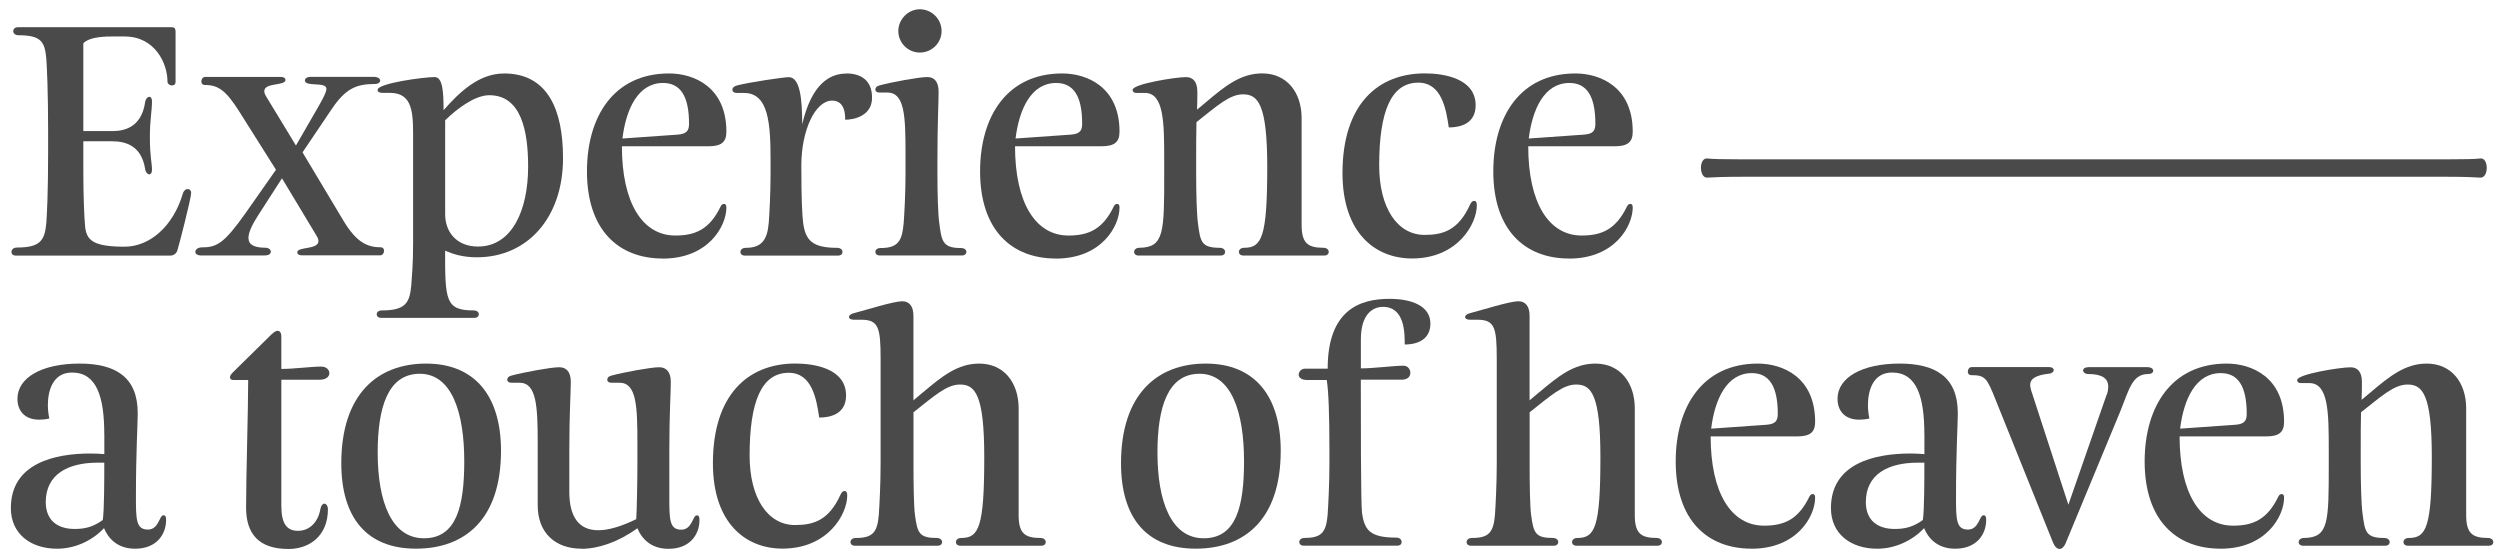
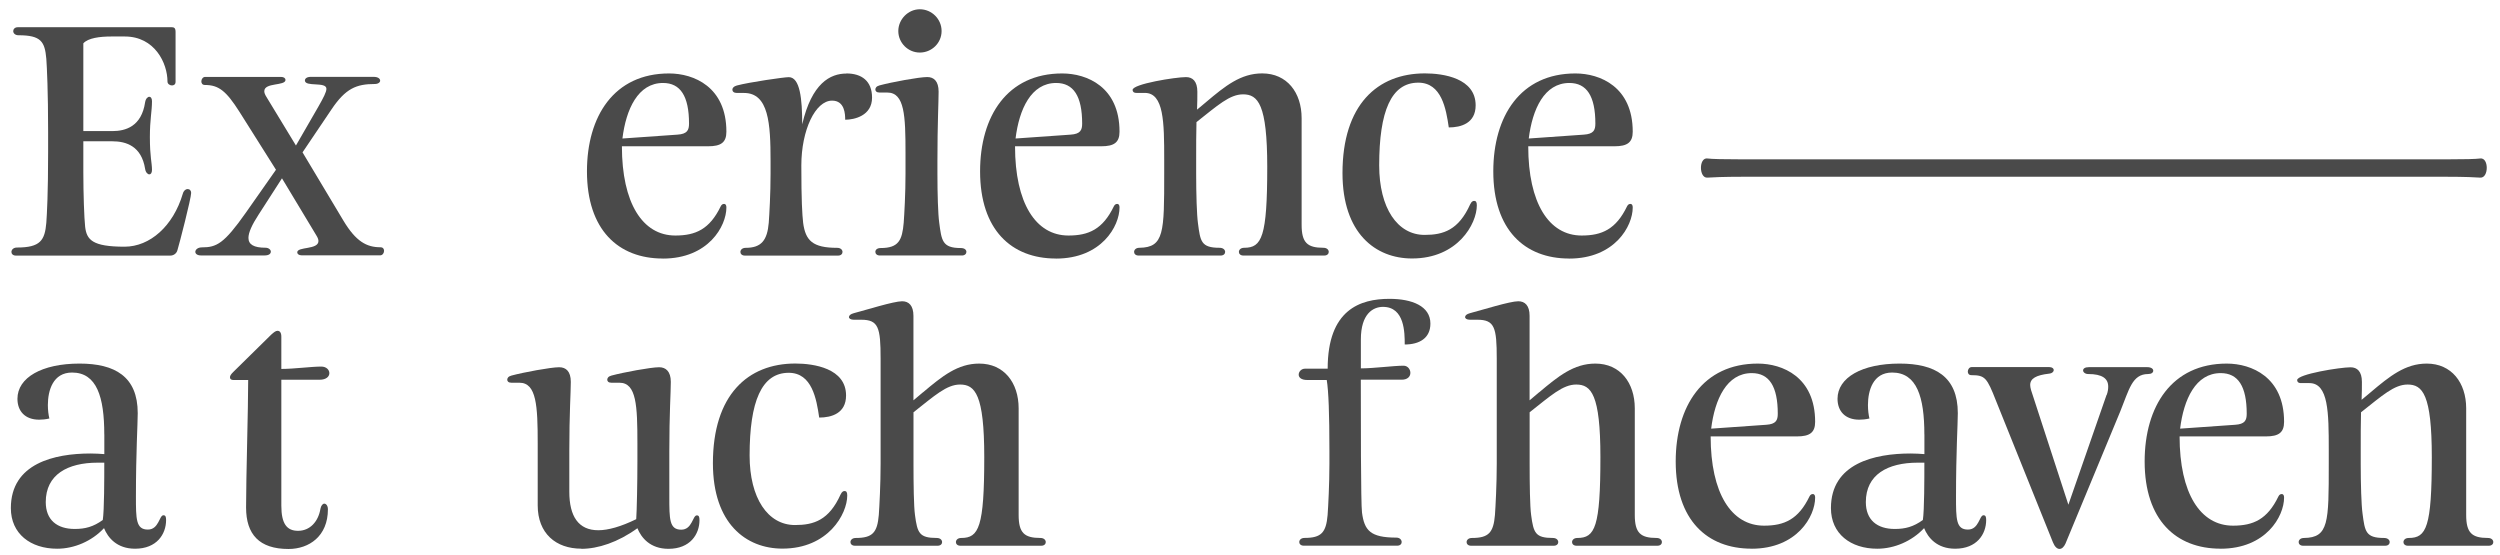
<svg xmlns="http://www.w3.org/2000/svg" viewBox="0 0 485.72 107.89">
  <defs>
    <style>      .cls-1 {        isolation: isolate;      }      .cls-2 {        fill: #4a4a4a;      }    </style>
  </defs>
  <g>
    <g id="Capa_1">
      <g id="a_touch_of_heaven" class="cls-1">
        <g class="cls-1">
          <path class="cls-2" d="M20.26,84.39c0-7.25-1.45-12.01-6.26-12.01-3.71,0-4.7,3.48-4.7,6.32,0,.99.12,1.91.29,2.61-.75.17-1.39.23-1.97.23-2.78,0-4.23-1.68-4.23-4.06,0-4.12,4.76-6.84,12.06-6.84,6.84,0,11.31,2.49,11.31,9.63,0,2.09-.35,7.54-.35,16.18,0,4.41,0,6.44,2.32,6.44,2.15,0,2.2-2.78,3.02-2.78.41,0,.52.29.52.93,0,2.73-1.8,5.57-6.03,5.57-3.54,0-5.28-2.15-6.03-4-2.38,2.55-5.8,4-9.11,4-5.16,0-8.99-2.9-8.99-7.89,0-8.7,8.47-10.61,15.49-10.61.93,0,1.8.06,2.67.12v-3.83ZM14.52,102.77c2.03,0,3.6-.41,5.45-1.74.29-1.91.29-8.06.29-11.14h-1.28c-5.86,0-10.09,2.32-10.09,7.66,0,3.48,2.2,5.22,5.63,5.22Z" />
          <path class="cls-2" d="M54.65,71.68c2.44,0,5.86-.46,7.77-.46.99,0,1.57.64,1.57,1.28s-.58,1.28-1.91,1.28h-7.42v24.48c0,3.54,1.1,4.87,3.25,4.87,2.32,0,3.94-1.8,4.35-4.29.12-.64.46-.99.75-.99.35,0,.7.41.7,1.1,0,5.22-3.65,7.71-7.66,7.71-5.68,0-8.24-2.84-8.24-8.06,0-5.92.41-19.2.41-24.77h-2.84c-.46,0-.7-.17-.7-.52,0-.29.17-.58.64-1.04l7.37-7.25c.52-.46.87-.75,1.22-.75.46,0,.75.35.75,1.16v6.26Z" />
-           <path class="cls-2" d="M66.31,90.01c0-13.34,6.96-19.37,16.47-19.37s14.56,6.32,14.56,16.94c0,13.34-7.02,19.02-16.53,19.02s-14.5-5.97-14.5-16.59ZM90.2,89.61c0-9.51-2.44-16.99-8.64-16.99s-8.18,6.55-8.18,15.31c0,9.51,2.67,16.65,8.99,16.65s7.83-6.21,7.83-14.96Z" />
          <path class="cls-2" d="M112.94,106.6c-4.93,0-8.47-2.96-8.47-8.41v-12.06c0-7.25-.23-11.77-3.54-11.77h-1.57c-.58,0-.81-.29-.81-.58s.17-.64.81-.81c2.38-.64,7.66-1.62,9.28-1.62,1.33,0,2.26.81,2.26,2.84s-.29,6.21-.29,13.46v7.89c0,4.81,1.8,7.48,5.63,7.48,1.91,0,4.41-.7,7.37-2.15.12-1.62.23-7.25.23-11.14v-3.6c0-7.25-.17-11.77-3.48-11.77h-1.57c-.58,0-.81-.29-.81-.58s.17-.64.81-.81c2.38-.64,7.66-1.62,9.28-1.62,1.28,0,2.26.81,2.26,2.84s-.29,6.21-.29,13.46v8.82c0,4.41,0,6.44,2.32,6.44,2.15,0,2.2-2.78,3.02-2.78.41,0,.52.29.52.93,0,2.73-1.8,5.57-6.03,5.57-3.54,0-5.28-2.15-6.03-4-3.77,2.73-7.66,4-10.9,4Z" />
          <path class="cls-2" d="M163.34,96.04c.23-.52.52-.64.75-.64.35,0,.52.23.52.87,0,3.6-3.71,10.32-12.59,10.32-7.08,0-13.51-4.87-13.51-16.59,0-13.28,6.79-19.37,16.01-19.37,3.6,0,9.86.93,9.86,6.21,0,3.48-2.84,4.29-5.22,4.29-.52-3.6-1.39-8.7-5.92-8.7-5.28,0-7.6,5.57-7.6,16.07,0,8.29,3.54,13.51,8.82,13.51,3.65,0,6.61-.93,8.87-5.97Z" />
          <path class="cls-2" d="M179.35,76.21c3.71-3.13,6.73-5.57,10.9-5.57,4.81,0,7.66,3.71,7.66,8.7v20.71c0,3.48,1.1,4.47,4.23,4.47.7,0,1.04.41,1.04.81,0,.35-.29.7-.87.7h-15.72c-.58,0-.87-.35-.87-.7,0-.41.35-.81,1.04-.81,3.42,0,4.47-2.09,4.47-15.72,0-12.18-1.8-14.09-4.7-14.09-2.61,0-4.93,2.15-9.05,5.39v10.03c0,3.89.06,8.29.29,9.92.46,3.48.81,4.47,4.23,4.47.7,0,1.04.41,1.04.81,0,.35-.29.7-.87.7h-16.07c-.58,0-.87-.35-.87-.7,0-.41.35-.81,1.04-.81,3.25,0,4.18-1.04,4.47-4.47.12-1.62.35-6.03.35-9.92v-20.47c0-6.03-.41-7.54-3.77-7.54h-1.45c-.58,0-.93-.23-.93-.52s.29-.58.93-.75c2.44-.64,7.77-2.32,9.4-2.32,1.28,0,2.2.81,2.2,2.84v16.41l1.86-1.57Z" />
-           <path class="cls-2" d="M217.8,90.01c0-13.34,6.96-19.37,16.47-19.37s14.56,6.32,14.56,16.94c0,13.34-7.02,19.02-16.53,19.02s-14.5-5.97-14.5-16.59ZM241.7,89.61c0-9.51-2.44-16.99-8.64-16.99s-8.18,6.55-8.18,15.31c0,9.51,2.67,16.65,8.99,16.65s7.83-6.21,7.83-14.96Z" />
          <path class="cls-2" d="M253.3,106.02c-.58,0-.87-.35-.87-.7,0-.41.35-.81,1.04-.81,3.25,0,4.18-1.04,4.47-4.47.12-1.62.35-6.03.35-9.92v-2.49c0-7.25-.17-11.72-.52-13.8h-3.77c-1.22,0-1.68-.52-1.68-1.04,0-.58.52-1.16,1.22-1.16h4.41c0-11.48,6.32-13.57,12.01-13.57,4.35,0,7.95,1.39,7.95,4.81,0,2.84-2.15,4.06-4.99,4.06,0-2.26,0-7.31-4.23-7.31-1.91,0-4.29,1.33-4.29,6.32v5.63c2.49,0,6.38-.52,8.29-.52.81,0,1.33.7,1.33,1.39s-.52,1.33-1.68,1.33h-7.95c0,7.02,0,24.19.23,25.81.46,3.48,1.62,4.87,6.67,4.87.7,0,1.04.46,1.04.87,0,.35-.29.7-.87.7h-18.15Z" />
          <path class="cls-2" d="M299.06,76.21c3.71-3.13,6.73-5.57,10.9-5.57,4.81,0,7.66,3.71,7.66,8.7v20.71c0,3.48,1.1,4.47,4.23,4.47.7,0,1.04.41,1.04.81,0,.35-.29.7-.87.7h-15.72c-.58,0-.87-.35-.87-.7,0-.41.35-.81,1.04-.81,3.42,0,4.47-2.09,4.47-15.72,0-12.18-1.8-14.09-4.7-14.09-2.61,0-4.93,2.15-9.05,5.39v10.03c0,3.89.06,8.29.29,9.92.46,3.48.81,4.47,4.23,4.47.7,0,1.04.41,1.04.81,0,.35-.29.7-.87.7h-16.07c-.58,0-.87-.35-.87-.7,0-.41.35-.81,1.04-.81,3.25,0,4.18-1.04,4.47-4.47.12-1.62.35-6.03.35-9.92v-20.47c0-6.03-.41-7.54-3.77-7.54h-1.45c-.58,0-.93-.23-.93-.52s.29-.58.93-.75c2.44-.64,7.77-2.32,9.4-2.32,1.28,0,2.2.81,2.2,2.84v16.41l1.86-1.57Z" />
          <path class="cls-2" d="M340.3,106.6c-8.64,0-14.73-5.57-14.73-16.94,0-10.73,5.28-19.02,15.95-19.02,4.81,0,11.14,2.61,11.14,11.31,0,2.09-1.04,2.84-3.54,2.84h-16.76c0,11.02,4,17.34,10.38,17.34,3.94,0,6.67-1.22,8.82-5.68.17-.35.41-.46.64-.46.35,0,.46.29.46.7,0,3.6-3.48,9.92-12.35,9.92ZM332.47,83.28l10.67-.75c1.91-.12,2.26-.87,2.26-2.15,0-5.34-1.68-7.89-5.05-7.89-4.87,0-7.19,5.1-7.89,10.79Z" />
          <path class="cls-2" d="M373.88,84.39c0-7.25-1.45-12.01-6.26-12.01-3.71,0-4.7,3.48-4.7,6.32,0,.99.12,1.91.29,2.61-.75.17-1.39.23-1.97.23-2.78,0-4.23-1.68-4.23-4.06,0-4.12,4.76-6.84,12.06-6.84,6.84,0,11.31,2.49,11.31,9.63,0,2.09-.35,7.54-.35,16.18,0,4.41,0,6.44,2.32,6.44,2.15,0,2.2-2.78,3.02-2.78.41,0,.52.29.52.93,0,2.73-1.8,5.57-6.03,5.57-3.54,0-5.28-2.15-6.03-4-2.38,2.55-5.8,4-9.11,4-5.16,0-8.99-2.9-8.99-7.89,0-8.7,8.47-10.61,15.49-10.61.93,0,1.8.06,2.67.12v-3.83ZM368.14,102.77c2.03,0,3.6-.41,5.45-1.74.29-1.91.29-8.06.29-11.14h-1.28c-5.86,0-10.09,2.32-10.09,7.66,0,3.48,2.2,5.22,5.62,5.22Z" />
          <path class="cls-2" d="M409.31,76.73c.23-.64.29-1.16.29-1.62,0-1.57-1.16-2.44-3.89-2.44-.58,0-.99-.35-.99-.7s.35-.64,1.16-.64h11.25c.87,0,1.22.35,1.22.7s-.35.64-.99.64c-3.13,0-3.71,3.07-5.39,7.19l-10.67,25.75c-.29.64-.7,1.04-1.16,1.04s-.93-.41-1.28-1.28l-11.08-27.55c-1.74-4.41-2.09-4.93-4.76-4.93-.52,0-.7-.35-.7-.7,0-.41.29-.87.75-.87h15.08c.58,0,.87.29.87.58s-.29.64-.93.7c-2.49.29-3.65.93-3.65,2.2,0,.29.06.58.17.99l7.25,22.27,7.42-21.34Z" />
          <path class="cls-2" d="M431.41,106.6c-8.64,0-14.73-5.57-14.73-16.94,0-10.73,5.28-19.02,15.95-19.02,4.81,0,11.14,2.61,11.14,11.31,0,2.09-1.04,2.84-3.54,2.84h-16.76c0,11.02,4,17.34,10.38,17.34,3.94,0,6.67-1.22,8.82-5.68.17-.35.41-.46.64-.46.35,0,.46.29.46.7,0,3.6-3.48,9.92-12.35,9.92ZM423.58,83.28l10.67-.75c1.91-.12,2.26-.87,2.26-2.15,0-5.34-1.68-7.89-5.05-7.89-4.87,0-7.19,5.1-7.89,10.79Z" />
          <path class="cls-2" d="M460.59,76.21c3.71-3.13,6.73-5.57,10.9-5.57,4.81,0,7.66,3.71,7.66,8.7v20.71c0,3.48,1.1,4.47,4.23,4.47.7,0,1.04.41,1.04.81,0,.35-.29.7-.87.7h-15.72c-.58,0-.87-.35-.87-.7,0-.41.35-.81,1.04-.81,3.42,0,4.47-2.09,4.47-15.72,0-12.18-1.8-14.09-4.7-14.09-2.61,0-4.93,2.15-9.05,5.39-.06,1.91-.06,4.76-.06,7.54v2.49c0,3.89.12,8,.35,9.63.46,3.48.58,4.76,4.18,4.76.75,0,1.1.41,1.1.81,0,.35-.29.7-.87.7h-15.95c-.58,0-.87-.35-.87-.7,0-.41.35-.81,1.04-.81,4.81-.06,4.81-3.02,4.81-14.38v-2.78c0-7.25-.06-12.93-3.77-12.93h-1.62c-.58,0-.75-.29-.75-.58,0-1.16,8.35-2.49,10.38-2.49,1.28,0,2.2.81,2.2,2.84,0,.7,0,2.26-.06,3.48l1.74-1.45Z" />
        </g>
      </g>
      <g id="Experience_" class="cls-1">
        <g class="cls-1">
          <path class="cls-2" d="M33.24,5.28c.58,0,.87.12.87.93v9.69c0,.52-.35.7-.7.7-.41,0-.87-.29-.87-.75,0-3.6-2.49-8.76-8.29-8.76h-2.61c-2.26,0-4.52.29-5.45,1.33v17.05h5.63c2.55,0,5.68-.87,6.38-5.63.12-.7.52-1.04.81-1.04s.52.29.52.87c0,1.97-.41,3.48-.41,6.96,0,3.89.41,4.99.41,6.38,0,.58-.23.87-.52.87s-.7-.35-.81-1.04c-.7-4.47-3.71-5.39-6.38-5.39h-5.63v6.09c0,4.12.17,8.87.35,10.5.29,2.55,1.39,3.89,7.66,3.89,4.93,0,9.45-4,11.31-10.27.17-.64.58-.93.93-.93.41,0,.7.29.7.75,0,1.04-2.32,10.03-2.67,11.14-.17.64-.75,1.04-1.39,1.04H3.09c-.58,0-.87-.35-.87-.7,0-.41.35-.87,1.1-.87,4.52,0,5.39-1.39,5.68-4.81.12-1.62.35-5.74.35-13.75v-3.83c0-7.95-.23-12.64-.35-14.27-.29-3.36-1.04-4.58-5.39-4.58-.7,0-1.04-.41-1.04-.81,0-.35.29-.75.87-.75h29.81Z" />
          <path class="cls-2" d="M54.76,34.68l-4.52,7.02c-1.28,1.97-1.97,3.48-1.97,4.52,0,1.28,1.04,1.91,3.31,1.91.64,0,1.04.41,1.04.75,0,.41-.35.75-1.22.75h-12.35c-.75,0-1.1-.35-1.1-.7,0-.41.46-.87,1.28-.87,2.84,0,4.29-.7,8.53-6.73l5.86-8.35-7.13-11.31c-2.55-4-4-5.16-6.67-5.16-.52,0-.7-.35-.7-.7,0-.41.29-.87.75-.87h14.73c.58,0,.87.29.87.58,0,1.22-4.12.46-4.12,2.2,0,.29.12.64.41,1.1l5.74,9.45,4.35-7.54c.99-1.74,1.57-2.84,1.57-3.48,0-1.45-4.18-.29-4.18-1.62,0-.35.35-.7,1.16-.7h12.18c.87,0,1.28.35,1.28.75,0,.29-.35.64-1.04.64-3.6,0-5.68.87-8.41,4.93l-5.63,8.35,7.95,13.28c2.44,4.06,4.52,5.16,7.19,5.16.52,0,.7.35.7.7,0,.41-.29.87-.75.87h-15.25c-.58,0-.87-.29-.87-.58,0-1.16,4.12-.46,4.12-2.2,0-.29-.12-.64-.41-1.1l-6.67-11.08Z" />
-           <path class="cls-2" d="M97.91,14.27c8.47,0,11.48,6.96,11.48,16.47,0,11.48-6.84,19.25-16.76,19.25-2.61,0-4.52-.58-6.15-1.28,0,9.57.06,11.6,5.51,11.6.7,0,1.04.35,1.04.75,0,.35-.29.7-.87.7h-18.1c-.58,0-.87-.35-.87-.7,0-.41.35-.75,1.04-.75,4.58,0,5.39-1.51,5.68-4.93.12-1.62.35-4.12.35-8v-21.63c0-4.81-.58-7.71-4.58-7.71h-1.45c-.58,0-.87-.23-.87-.58,0-1.28,8.99-2.49,11.08-2.49,1.57,0,1.74,2.84,1.74,6.44,3.19-3.65,6.96-7.13,11.72-7.13ZM86.49,41.64c0,3.36,2.15,6.26,6.38,6.26,6.55,0,9.74-6.96,9.74-15.54,0-7.02-1.39-13.86-7.54-13.86-2.78,0-6.21,2.55-8.58,4.87v18.27Z" />
          <path class="cls-2" d="M128.77,50.23c-8.64,0-14.73-5.57-14.73-16.94,0-10.73,5.28-19.02,15.95-19.02,4.81,0,11.14,2.61,11.14,11.31,0,2.09-1.04,2.84-3.54,2.84h-16.76c0,11.02,4,17.34,10.38,17.34,3.94,0,6.67-1.22,8.82-5.68.17-.35.41-.46.64-.46.35,0,.46.29.46.7,0,3.6-3.48,9.92-12.35,9.92ZM120.94,26.91l10.67-.75c1.91-.12,2.26-.87,2.26-2.15,0-5.34-1.68-7.89-5.05-7.89-4.87,0-7.19,5.1-7.89,10.79Z" />
          <path class="cls-2" d="M164.44,14.27c2.96,0,4.99,1.45,4.99,4.7,0,3.54-3.48,4.29-5.22,4.29,0-1.04-.06-3.71-2.55-3.71-3.25,0-5.97,5.74-5.97,12.59s.17,9.51.35,11.14c.46,3.48,1.86,4.87,6.61,4.87.7,0,1.04.41,1.04.81,0,.35-.29.7-.87.7h-18.1c-.58,0-.87-.35-.87-.7,0-.41.35-.81,1.04-.81,3.02,0,4.18-1.45,4.47-4.87.12-1.62.35-5.63.35-9.51v-2.49c0-7.25-.35-13.22-5.16-13.22h-1.39c-.58,0-.87-.29-.87-.64,0-.29.23-.64.87-.81,2.38-.64,9.16-1.62,10.09-1.62,2.2,0,2.61,4.29,2.61,9.16,1.86-8,5.45-9.86,8.58-9.86Z" />
          <path class="cls-2" d="M182.13,31.26v2.49c0,3.89.12,7.89.35,9.51.46,3.48.58,4.93,4.18,4.93.75,0,1.1.35,1.1.75,0,.35-.29.7-.87.7h-15.95c-.58,0-.87-.35-.87-.7,0-.41.35-.75,1.04-.75,3.48,0,4.18-1.51,4.47-4.93.12-1.62.35-5.63.35-9.51v-4c0-7.25-.17-11.77-3.54-11.77h-1.51c-.58,0-.81-.29-.81-.58s.17-.64.81-.81c2.38-.64,7.66-1.62,9.28-1.62,1.28,0,2.2.81,2.2,2.84s-.23,6.21-.23,13.46ZM178.71,1.8c2.32,0,4.23,1.91,4.23,4.23s-1.91,4.18-4.23,4.18-4.18-1.91-4.18-4.18,1.91-4.23,4.18-4.23Z" />
          <path class="cls-2" d="M205.15,50.23c-8.64,0-14.73-5.57-14.73-16.94,0-10.73,5.28-19.02,15.95-19.02,4.81,0,11.14,2.61,11.14,11.31,0,2.09-1.04,2.84-3.54,2.84h-16.76c0,11.02,4,17.34,10.38,17.34,3.94,0,6.67-1.22,8.82-5.68.17-.35.41-.46.64-.46.35,0,.46.29.46.7,0,3.6-3.48,9.92-12.35,9.92ZM197.32,26.91l10.67-.75c1.91-.12,2.26-.87,2.26-2.15,0-5.34-1.68-7.89-5.05-7.89-4.87,0-7.19,5.1-7.89,10.79Z" />
          <path class="cls-2" d="M234.33,19.83c3.71-3.13,6.73-5.57,10.9-5.57,4.81,0,7.66,3.71,7.66,8.7v20.71c0,3.48,1.1,4.47,4.23,4.47.7,0,1.04.41,1.04.81,0,.35-.29.7-.87.7h-15.72c-.58,0-.87-.35-.87-.7,0-.41.35-.81,1.04-.81,3.42,0,4.47-2.09,4.47-15.72,0-12.18-1.8-14.09-4.7-14.09-2.61,0-4.93,2.15-9.05,5.39-.06,1.91-.06,4.76-.06,7.54v2.49c0,3.89.12,8,.35,9.63.46,3.48.58,4.76,4.18,4.76.75,0,1.1.41,1.1.81,0,.35-.29.7-.87.7h-15.95c-.58,0-.87-.35-.87-.7,0-.41.35-.81,1.04-.81,4.81-.06,4.81-3.02,4.81-14.38v-2.78c0-7.25-.06-12.93-3.77-12.93h-1.62c-.58,0-.75-.29-.75-.58,0-1.16,8.35-2.49,10.38-2.49,1.28,0,2.2.81,2.2,2.84,0,.7,0,2.26-.06,3.48l1.74-1.45Z" />
          <path class="cls-2" d="M285.66,39.67c.23-.52.52-.64.75-.64.35,0,.52.23.52.87,0,3.6-3.71,10.32-12.59,10.32-7.08,0-13.51-4.87-13.51-16.59,0-13.28,6.79-19.37,16.01-19.37,3.6,0,9.86.93,9.86,6.21,0,3.48-2.84,4.29-5.22,4.29-.52-3.6-1.39-8.7-5.92-8.7-5.28,0-7.6,5.57-7.6,16.07,0,8.29,3.54,13.51,8.82,13.51,3.65,0,6.61-.93,8.87-5.97Z" />
          <path class="cls-2" d="M304.86,50.23c-8.64,0-14.73-5.57-14.73-16.94,0-10.73,5.28-19.02,15.95-19.02,4.81,0,11.14,2.61,11.14,11.31,0,2.09-1.04,2.84-3.54,2.84h-16.76c0,11.02,4,17.34,10.38,17.34,3.94,0,6.67-1.22,8.82-5.68.17-.35.41-.46.64-.46.35,0,.46.29.46.7,0,3.6-3.48,9.92-12.35,9.92ZM297.03,26.91l10.67-.75c1.91-.12,2.26-.87,2.26-2.15,0-5.34-1.68-7.89-5.05-7.89-4.87,0-7.19,5.1-7.89,10.79Z" />
        </g>
      </g>
      <g id="Grupo_11">
        <path id="Trazado_11" class="cls-2" d="M475.12,30.96c3.86,0,5.95-.06,6.75-.17,1.72-.23,1.69,3.86,0,3.72-.8-.06-2.83-.17-6.77-.17h-136.34c-3.92,0-6.23.11-7.03.17-1.66.14-1.69-3.95,0-3.72.8.11,3.11.17,6.97.17h136.42Z" />
      </g>
    </g>
  </g>
</svg>